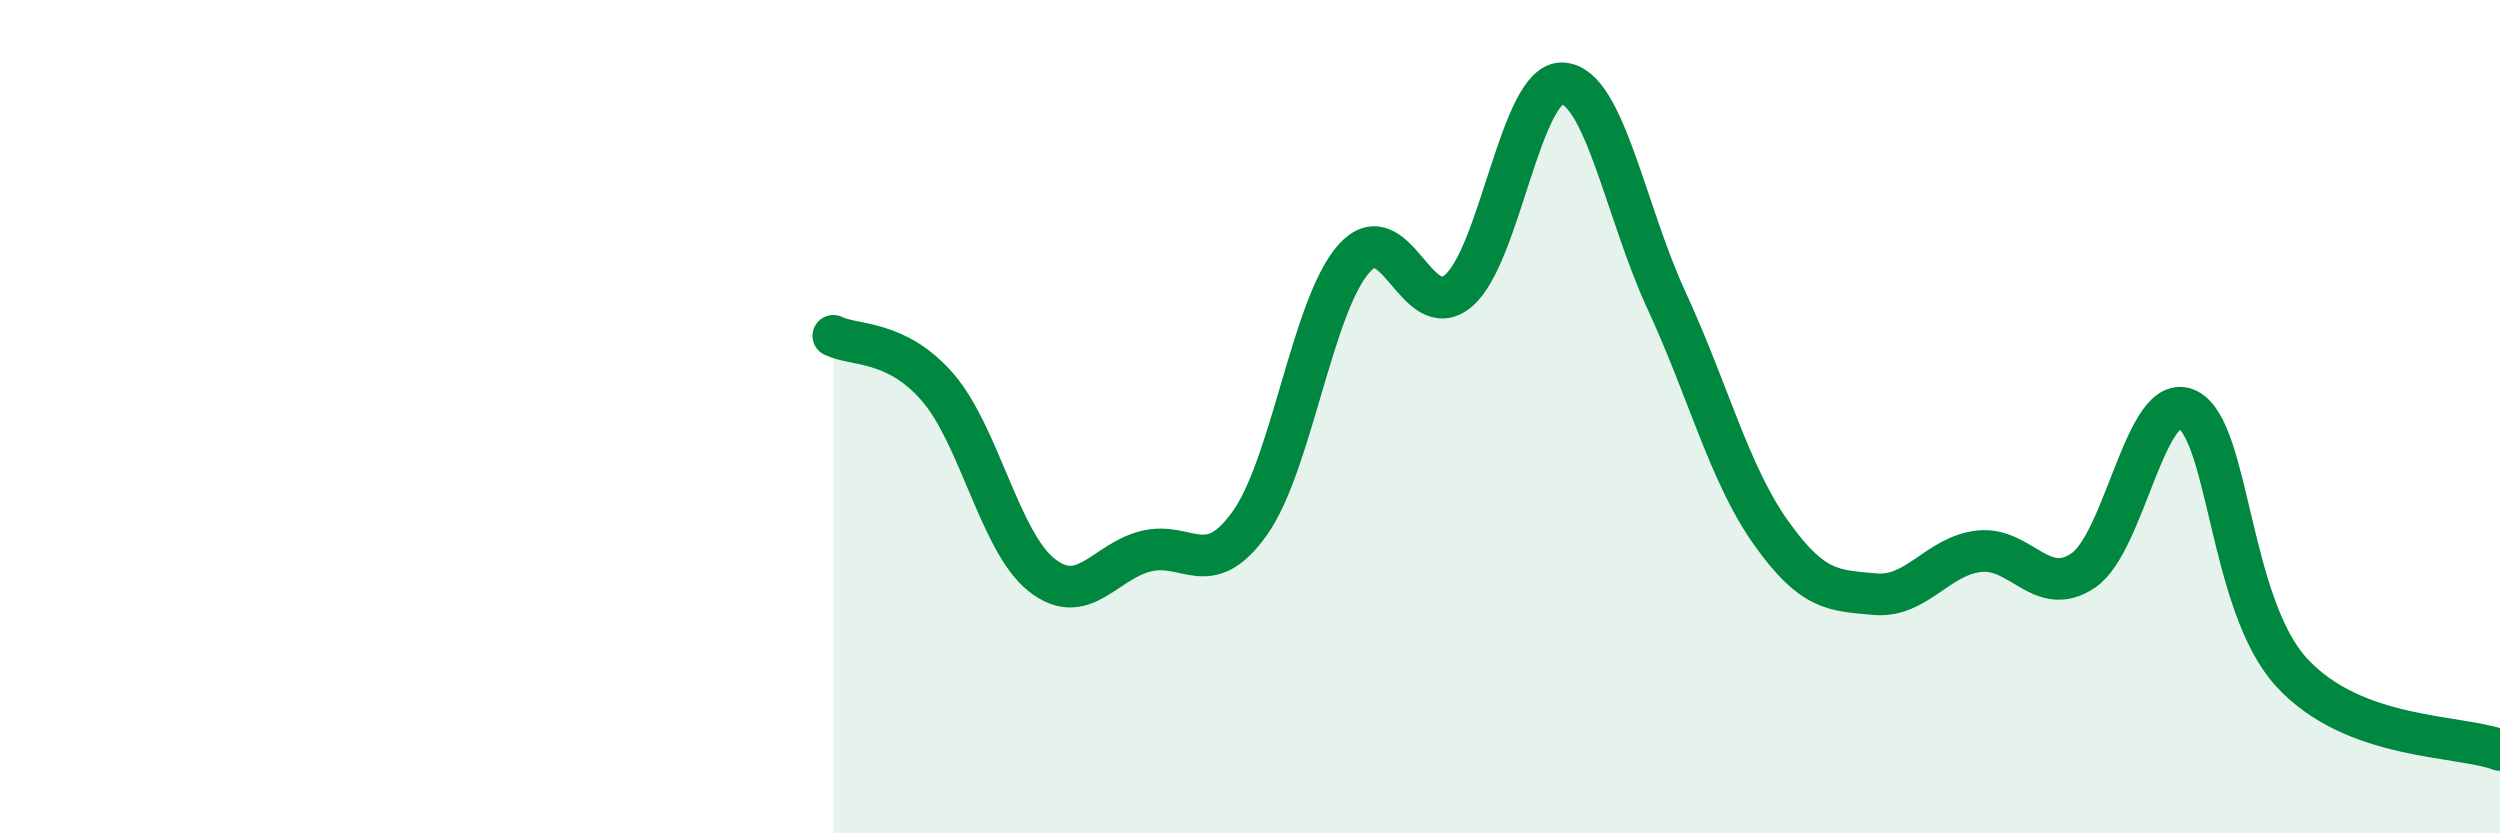
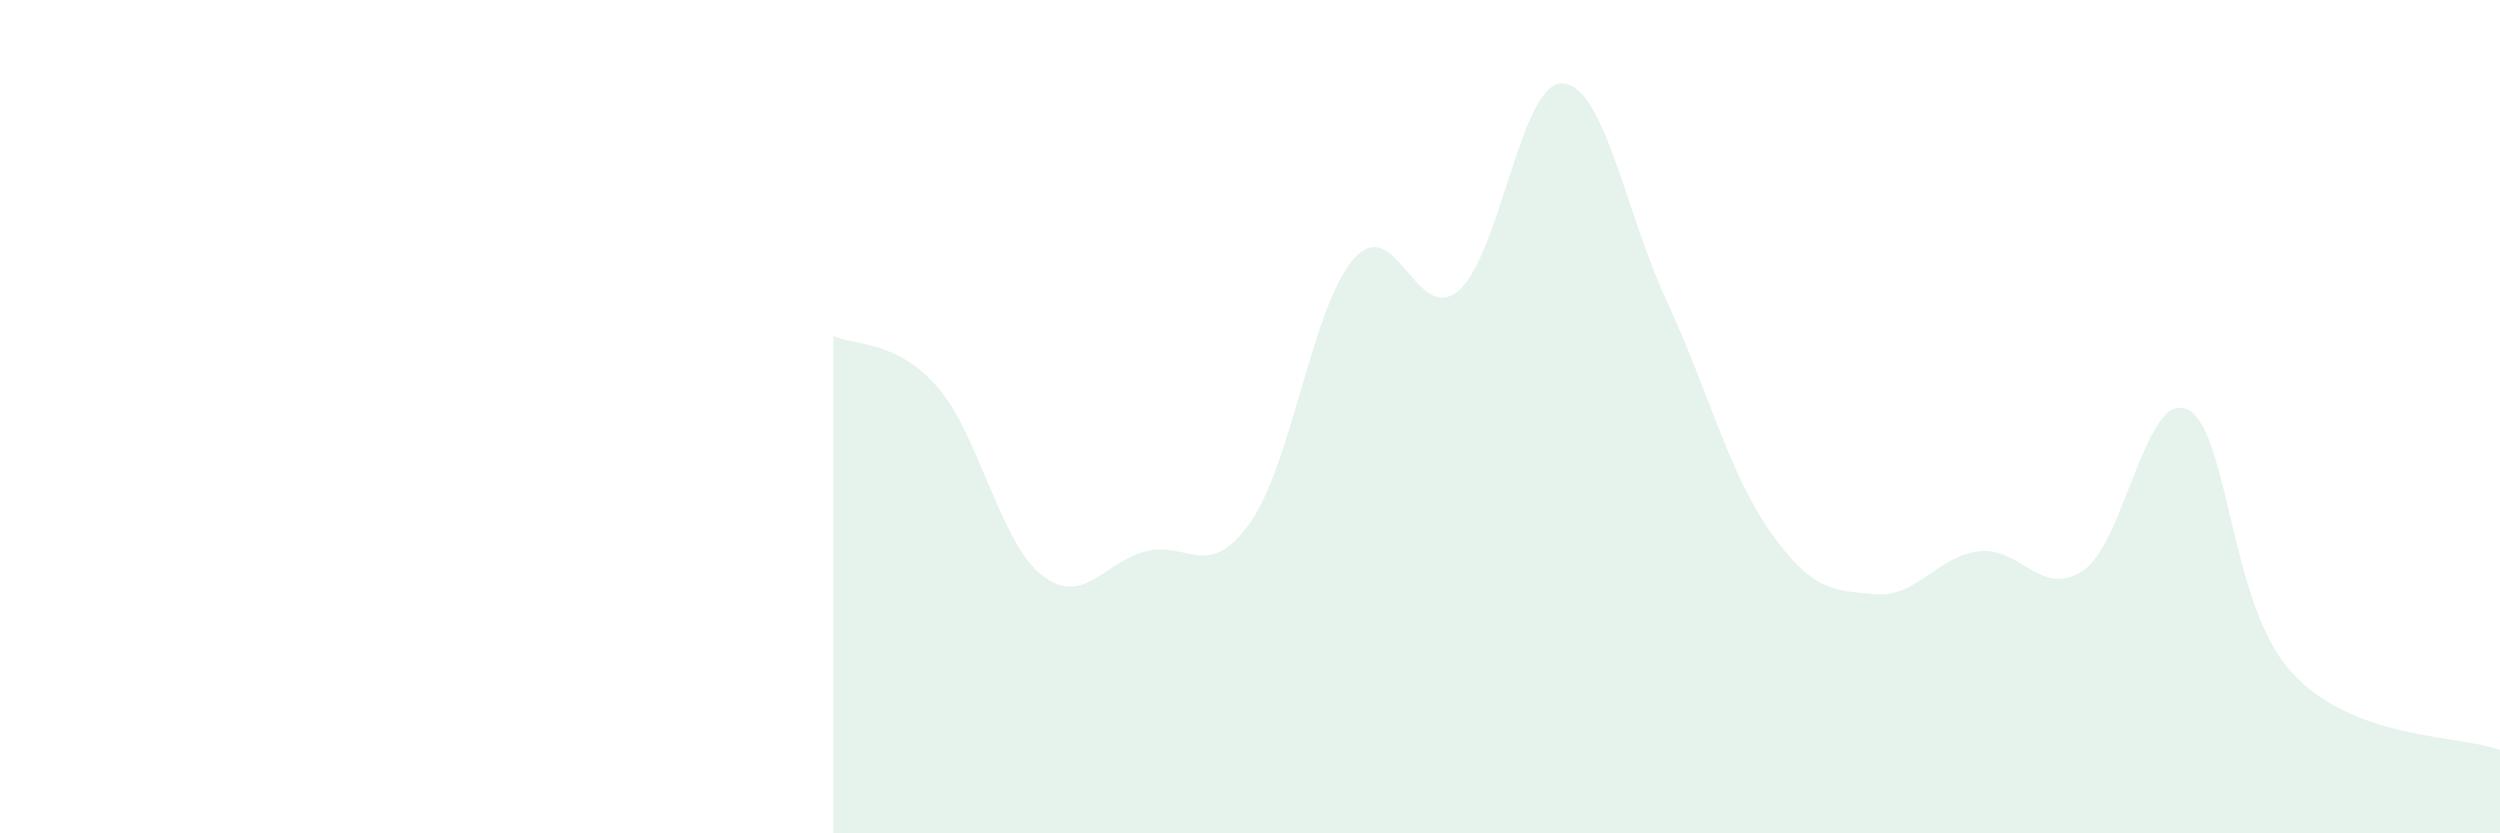
<svg xmlns="http://www.w3.org/2000/svg" width="60" height="20" viewBox="0 0 60 20">
  <path d="M 20,8.06 C 20.5,8.31 21.5,8.14 22.5,9.29 C 23.5,10.44 24,13.01 25,13.8 C 26,14.59 26.5,13.48 27.5,13.23 C 28.5,12.98 29,13.96 30,12.55 C 31,11.14 31.5,7.31 32.5,6.2 C 33.5,5.09 34,7.82 35,6.98 C 36,6.14 36.5,1.95 37.5,2 C 38.5,2.05 39,5.06 40,7.22 C 41,9.38 41.5,11.37 42.5,12.78 C 43.5,14.19 44,14.17 45,14.26 C 46,14.35 46.5,13.34 47.5,13.23 C 48.5,13.12 49,14.37 50,13.69 C 51,13.01 51.5,9.34 52.5,9.83 C 53.5,10.32 53.5,14.51 55,16.14 C 56.5,17.77 59,17.63 60,18L60 20L20 20Z" fill="#008740" opacity="0.1" stroke-linecap="round" stroke-linejoin="round" />
-   <path d="M 20,8.06 C 20.5,8.31 21.5,8.14 22.5,9.29 C 23.5,10.44 24,13.01 25,13.8 C 26,14.59 26.5,13.48 27.5,13.23 C 28.5,12.98 29,13.96 30,12.55 C 31,11.14 31.5,7.31 32.5,6.2 C 33.5,5.09 34,7.82 35,6.98 C 36,6.14 36.5,1.95 37.5,2 C 38.5,2.05 39,5.06 40,7.22 C 41,9.38 41.5,11.37 42.5,12.78 C 43.5,14.19 44,14.17 45,14.26 C 46,14.35 46.5,13.34 47.5,13.23 C 48.5,13.12 49,14.37 50,13.69 C 51,13.01 51.5,9.34 52.5,9.83 C 53.5,10.32 53.5,14.51 55,16.14 C 56.5,17.77 59,17.63 60,18" stroke="#008740" stroke-width="1" fill="none" stroke-linecap="round" stroke-linejoin="round" />
</svg>